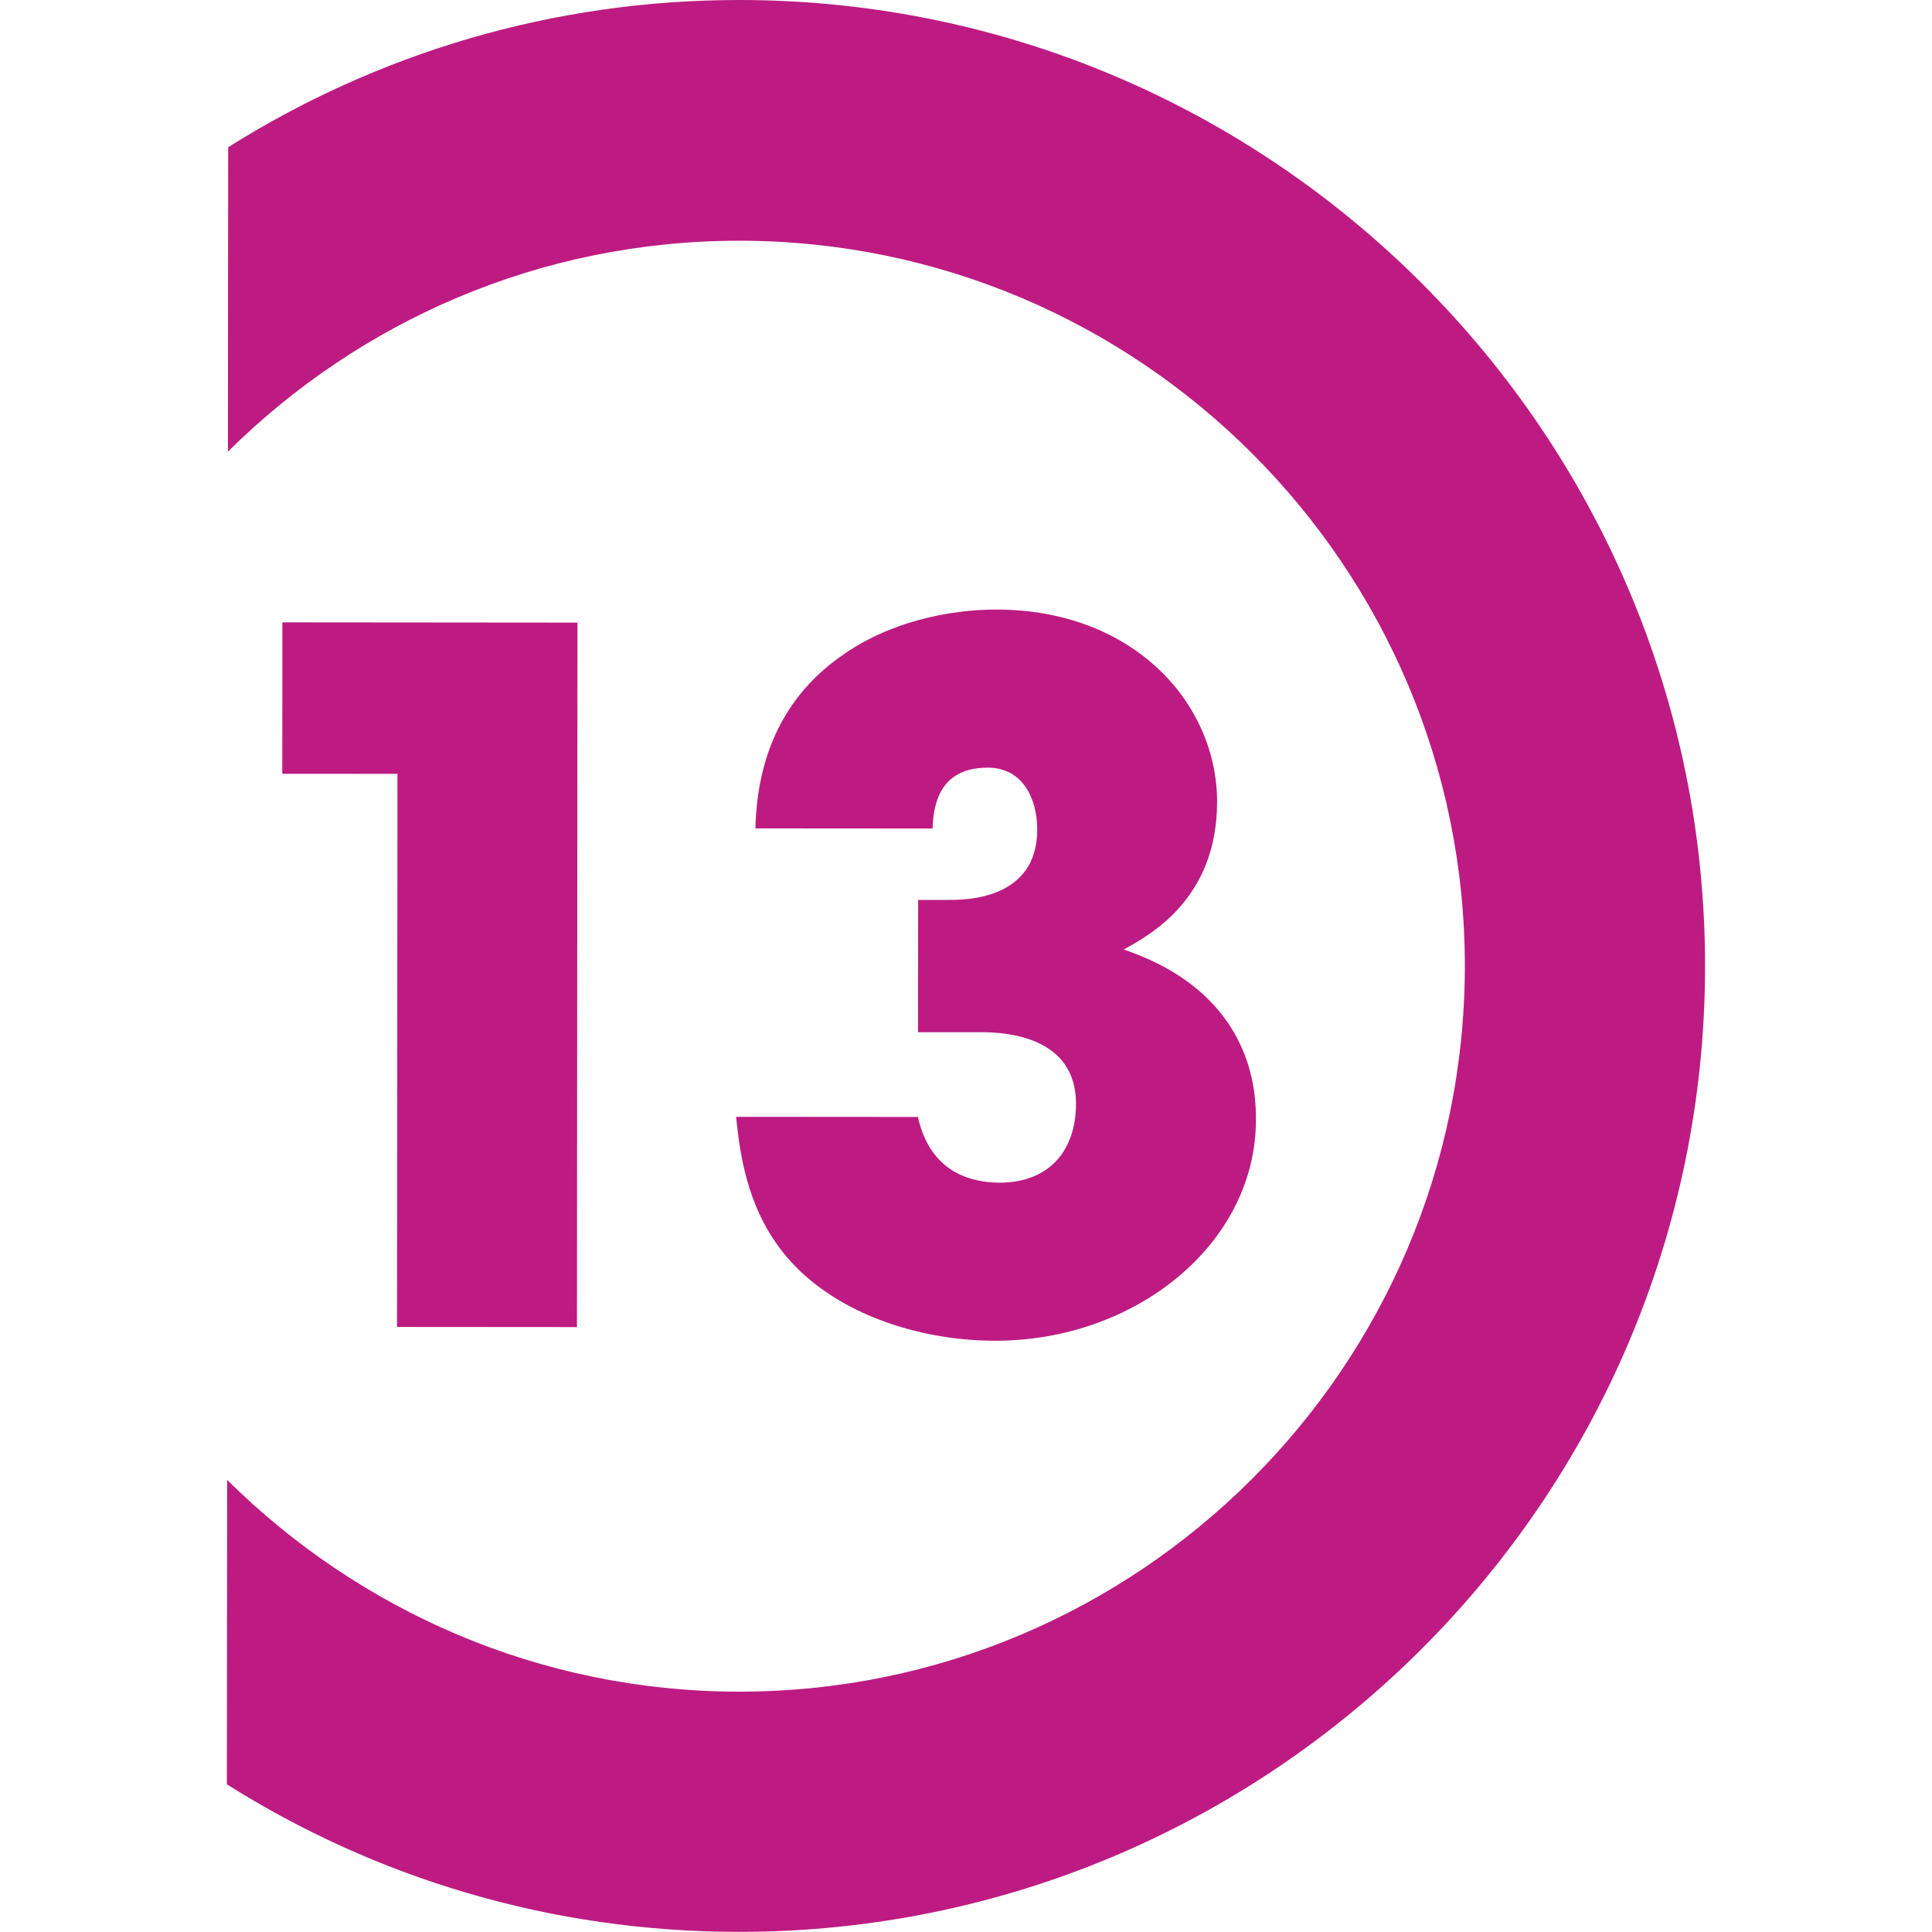
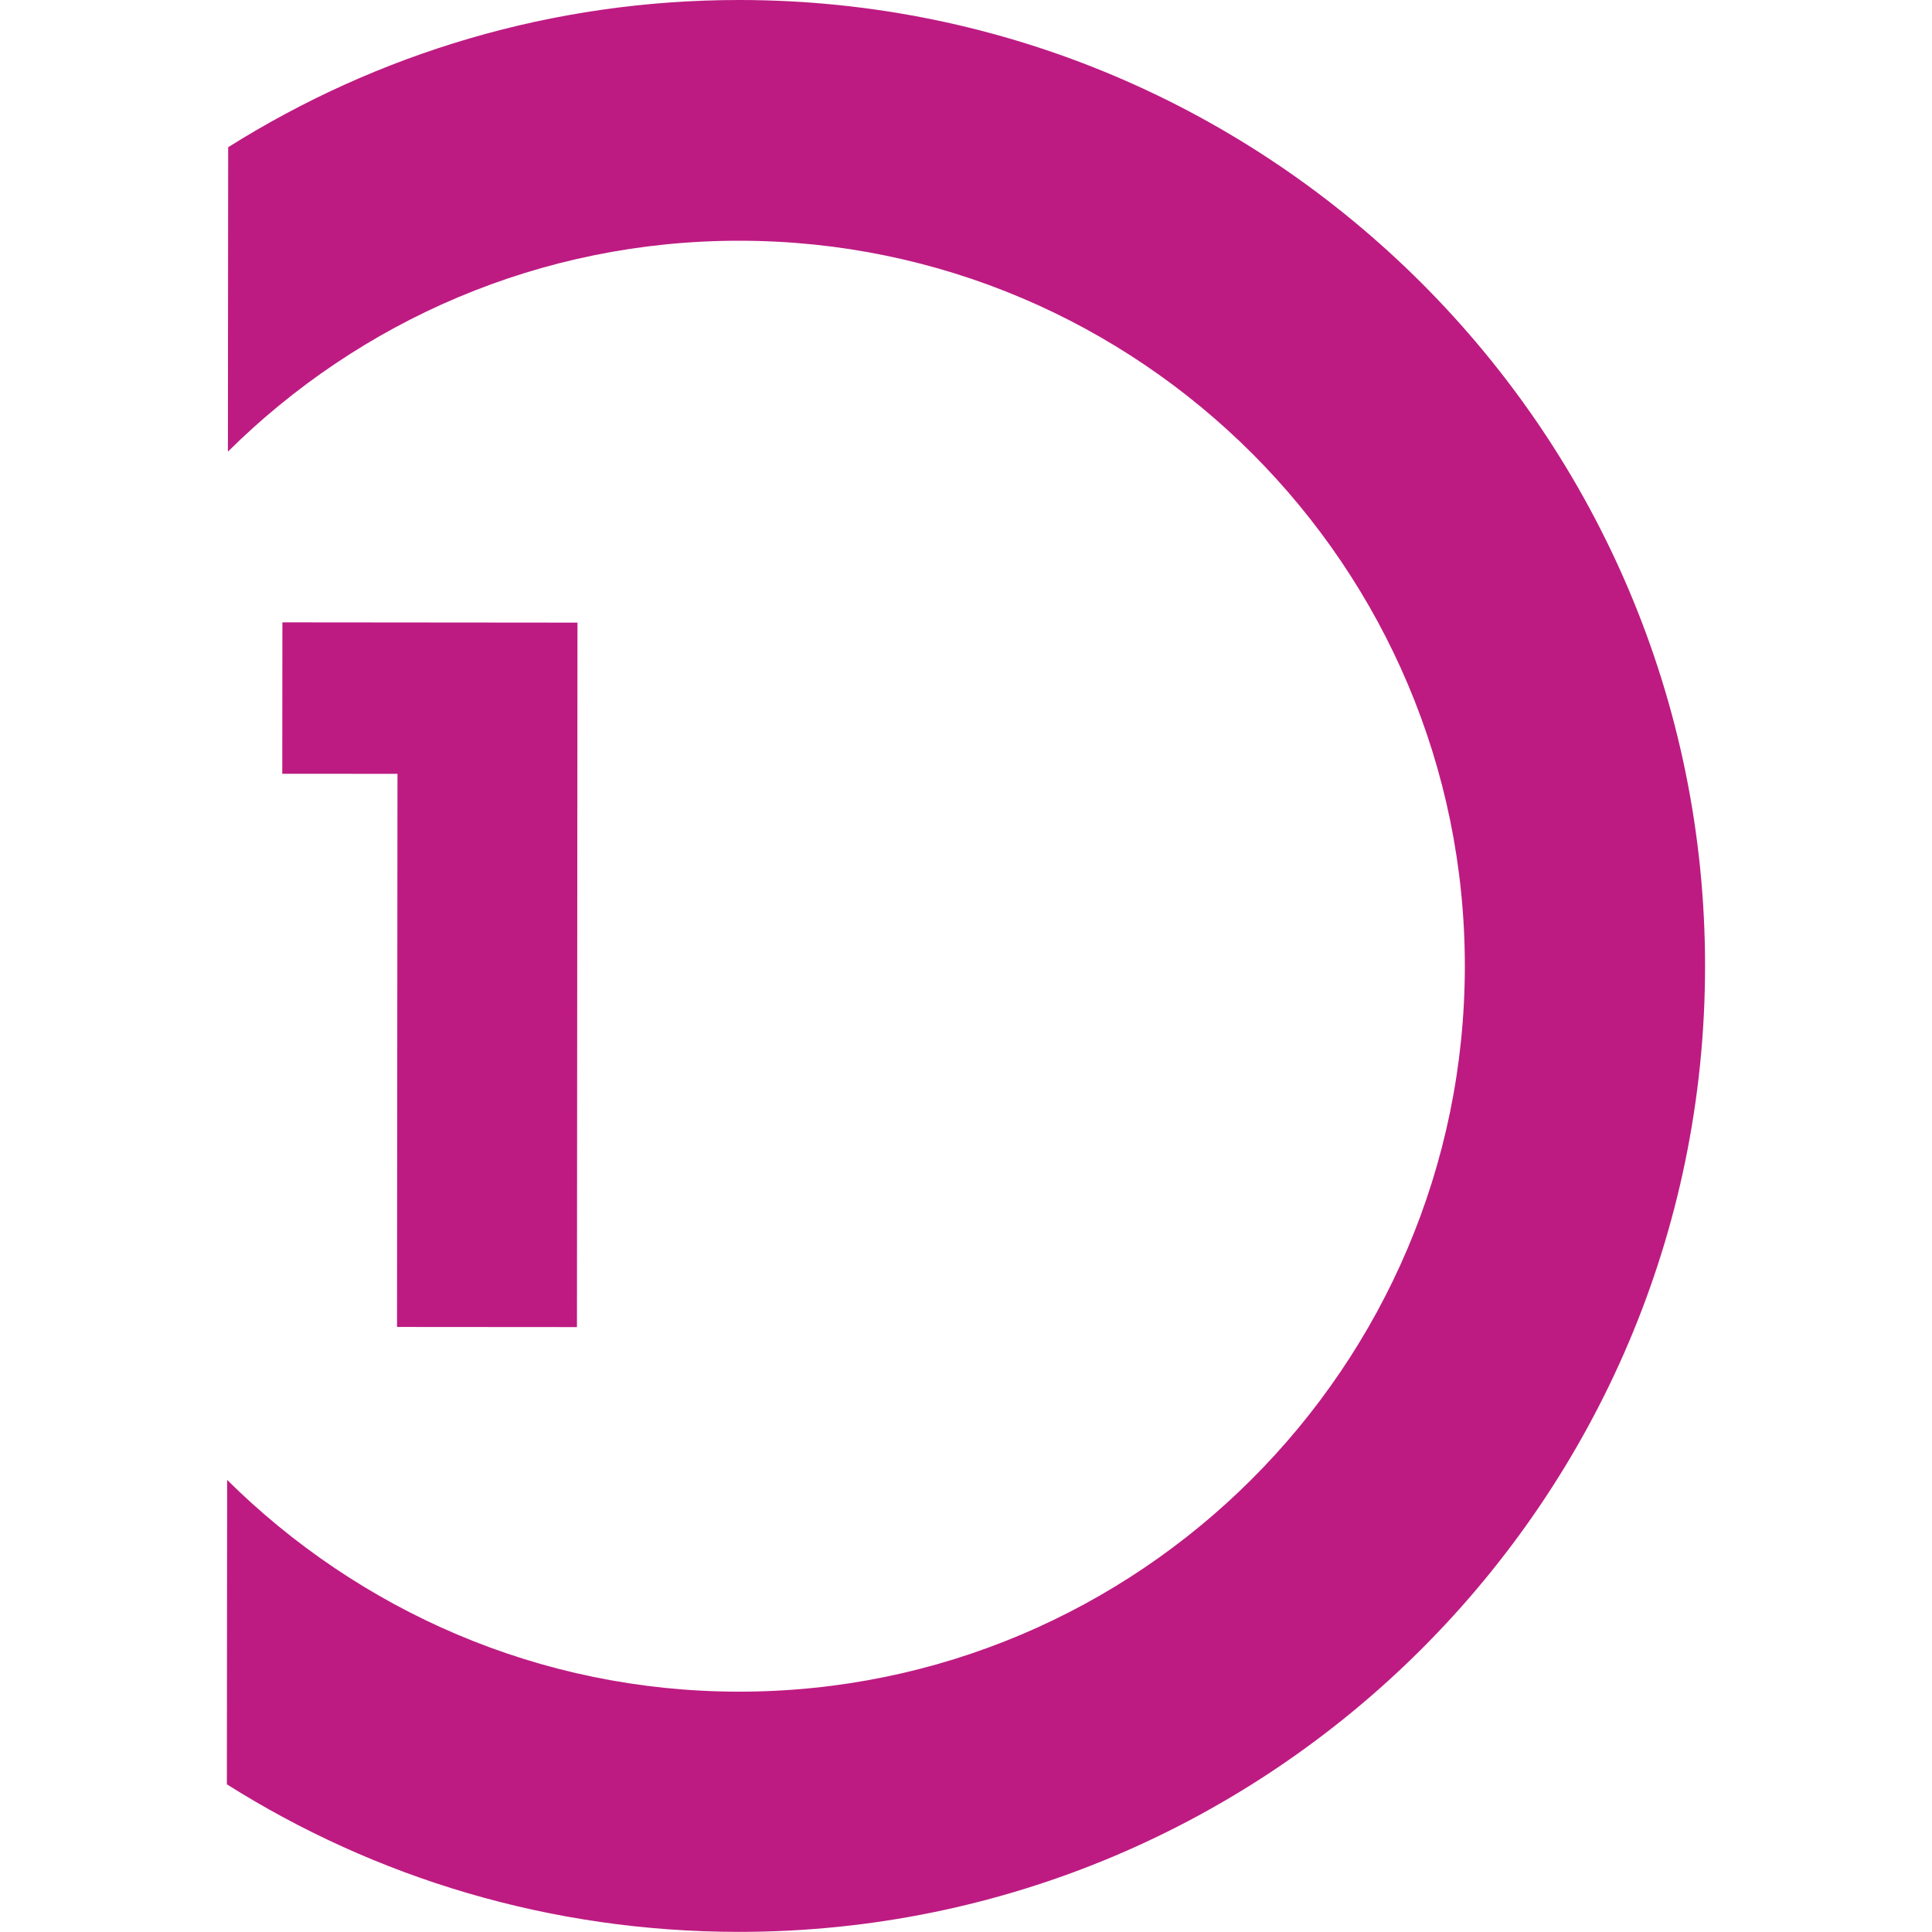
<svg xmlns="http://www.w3.org/2000/svg" id="Calque_1" data-name="Calque 1" viewBox="0 0 300 300">
  <defs>
    <style>
      .cls-1 {
        fill: #BD1B82;
        stroke-width: 0px;
      }
    </style>
  </defs>
  <path class="cls-1" d="m114.89,0c-29.19-.02-56.39,8.35-79.46,22.86l-.04,47.27c20.45-20.27,48.5-32.78,79.47-32.75,62.15.05,112.65,50.62,112.6,112.7-.05,62.14-50.63,112.65-112.77,112.6-30.97-.02-59-12.65-79.42-32.88l-.04,47.27c23.05,14.54,50.24,22.89,79.43,22.91,82.72.06,150.04-67.15,150.1-149.87C264.83,67.46,197.61.06,114.89,0Z" />
  <polygon class="cls-1" points="89.59 206.07 89.67 96.68 43.85 96.64 43.83 120.15 61.72 120.16 61.65 206.05 89.59 206.07" />
-   <path class="cls-1" d="m155.09,183.65c-10.05-.16-11.97-7.7-12.56-10.21l-28.23-.02c.44,3.99,1.17,12.27,6.05,19.37,7.09,10.5,21.42,15.39,34.14,15.4,22.03.02,40.52-15.2,40.53-34.27,0-3.7.01-19.51-20.53-26.48,3.99-2.21,14.49-7.82,14.5-22.9.01-15.37-12.99-29.87-34.27-29.89-7.39,0-16.71,1.91-24.1,7.23-7.4,5.17-13.02,13.59-13.32,26.75l27.5.02c.15-2.66.45-9.46,8.58-9.45,5.47,0,7.68,4.88,7.68,9.61,0,10.94-11.24,10.93-13.76,10.93h-4.73s-.02,20.54-.02,20.54h9.9c3.99.01,14.63.76,14.63,11.11,0,6.95-3.85,12.27-11.98,12.26Z" />
</svg>